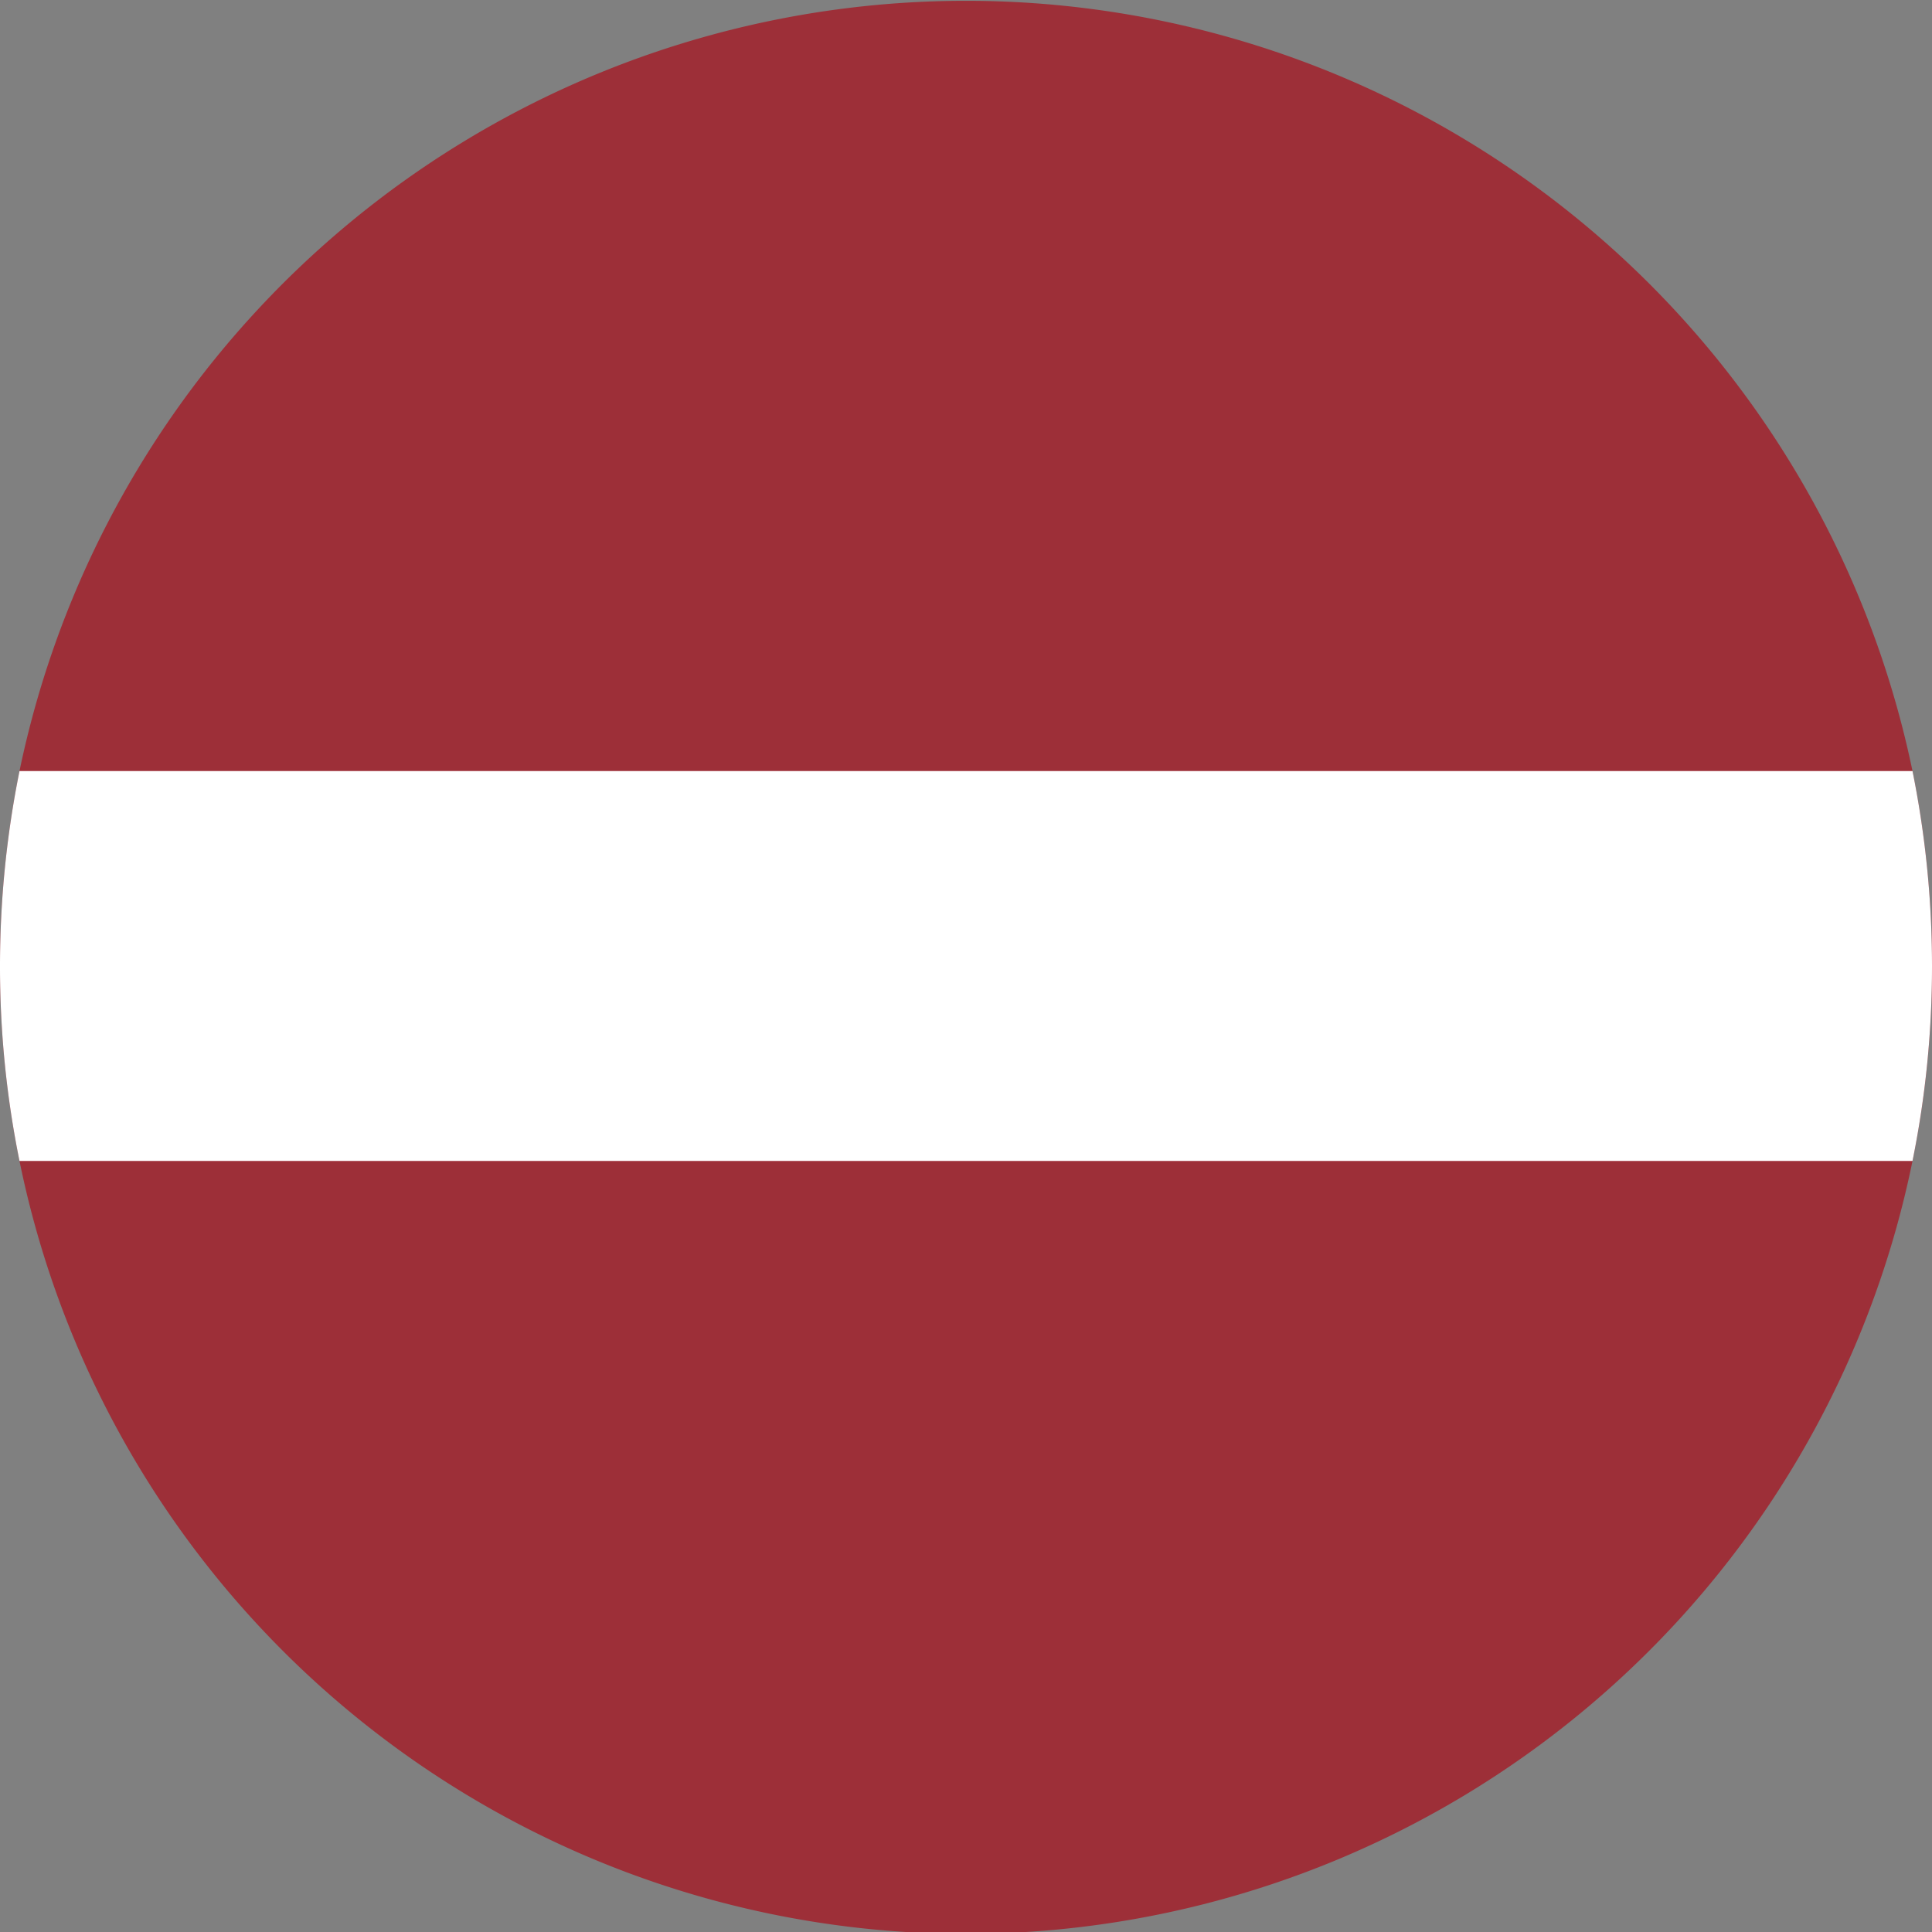
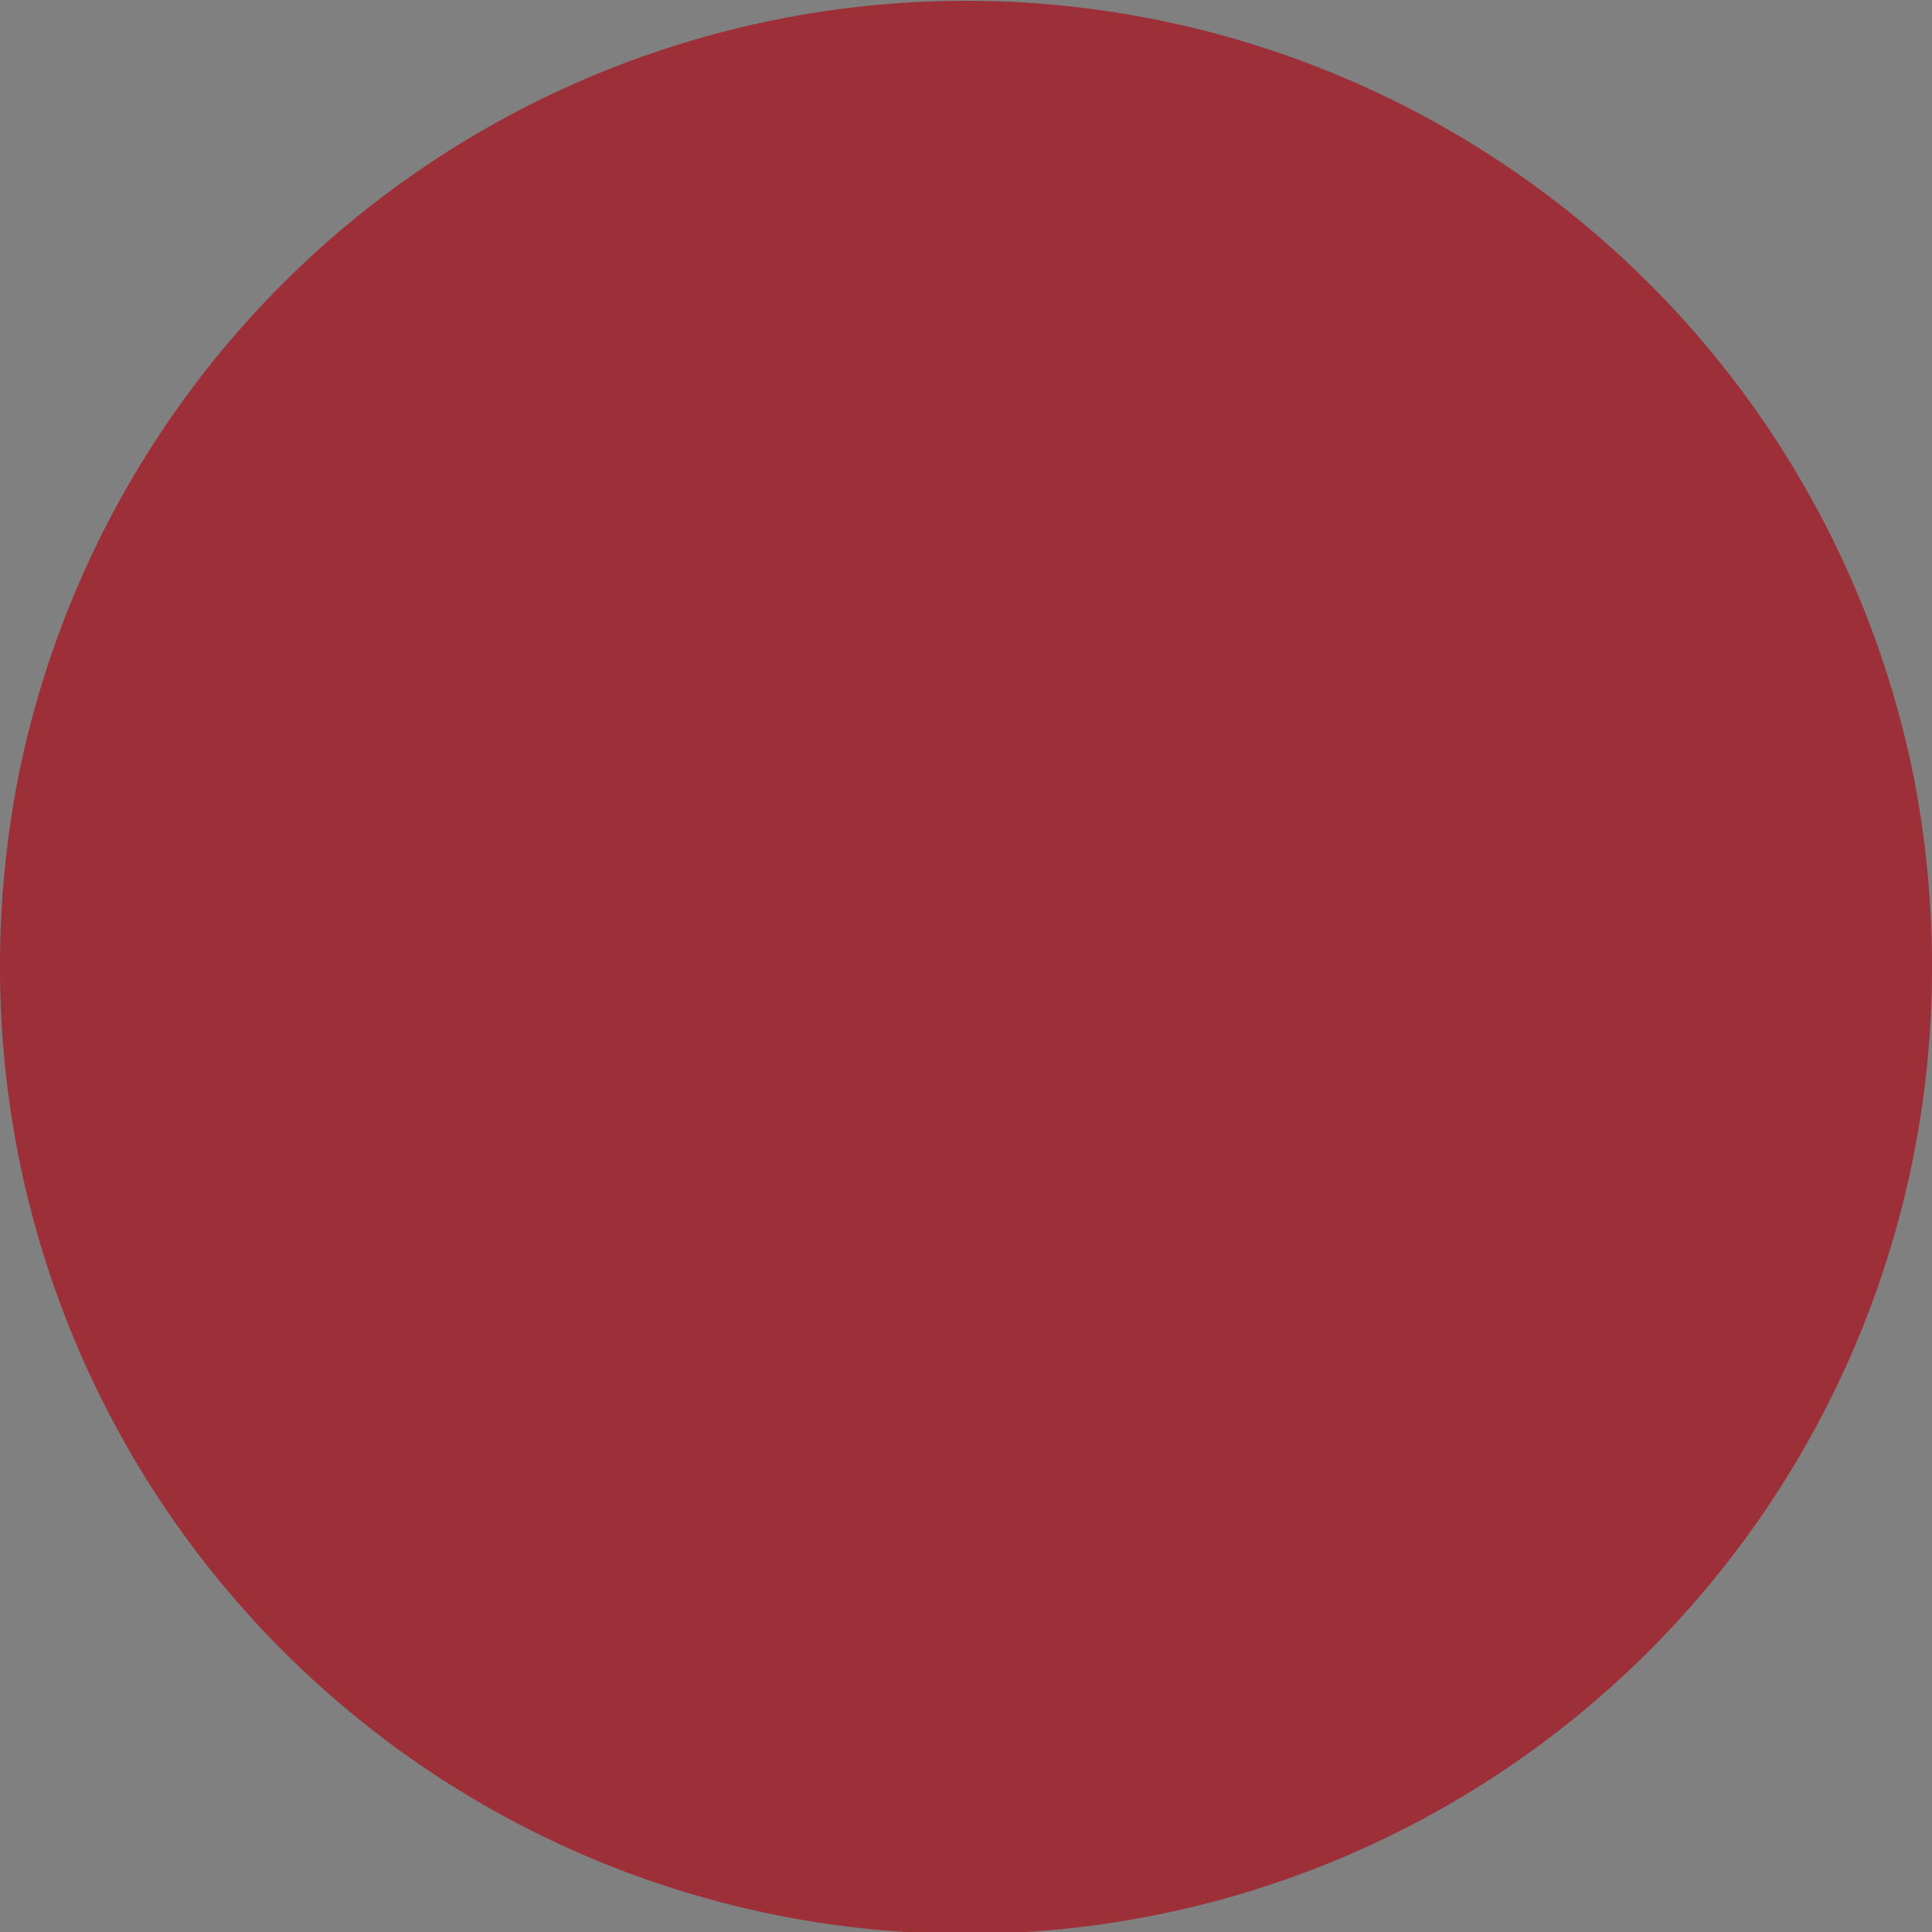
<svg xmlns="http://www.w3.org/2000/svg" id="Layer_1" data-name="Layer 1" viewBox="0 0 28.74 28.74">
  <rect x="0" y="0" width="28.74" height="28.74" fill="#808080" stroke="none" />
  <defs>
    <style>.cls-11{fill:#9d2f38;}.cls-12{fill:#fff;}</style>
  </defs>
  <path class="cls-11" d="M28.74,14.37A14.37,14.37,0,0,1,.29,17.27,14.48,14.48,0,0,1,0,14.37a14.63,14.63,0,0,1,.29-2.9,14.38,14.38,0,0,1,28.16,0A14.63,14.63,0,0,1,28.74,14.37Z" />
-   <path class="cls-12" d="M28.74,14.37a14.48,14.48,0,0,1-.29,2.9H.29A14.48,14.48,0,0,1,0,14.37a14.63,14.63,0,0,1,.29-2.9H28.45A14.63,14.63,0,0,1,28.74,14.37Z" />
</svg>